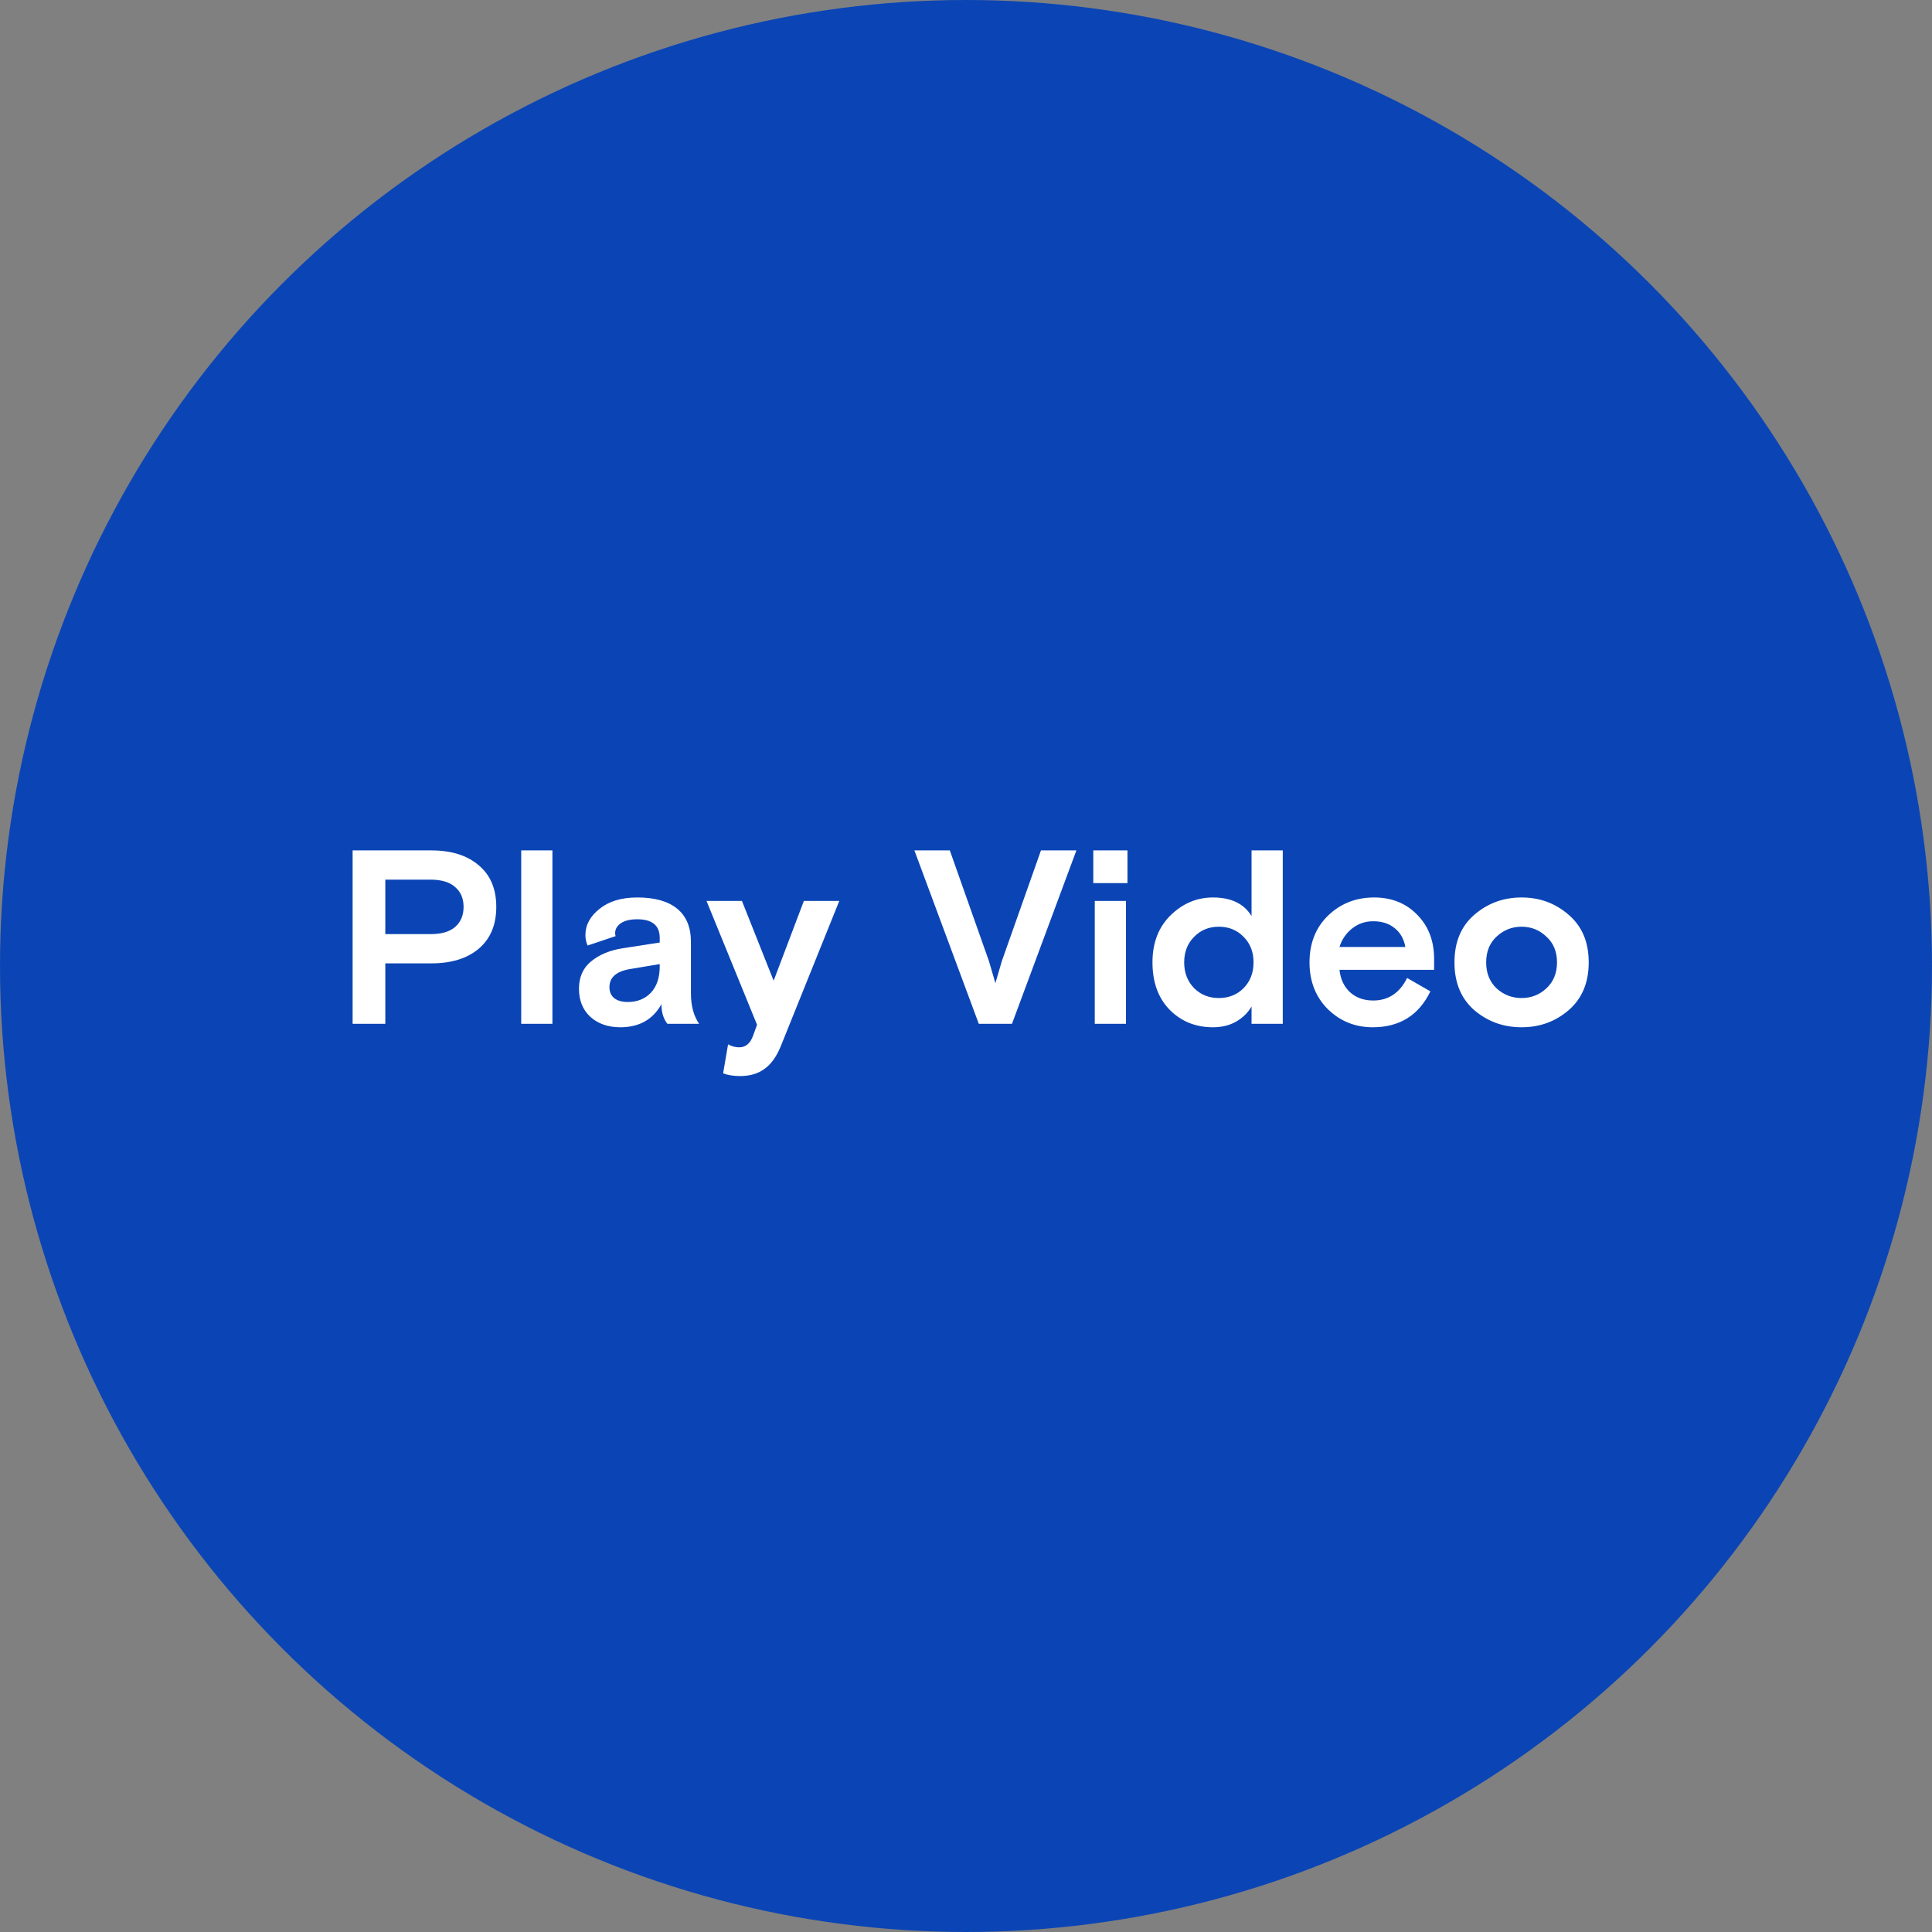
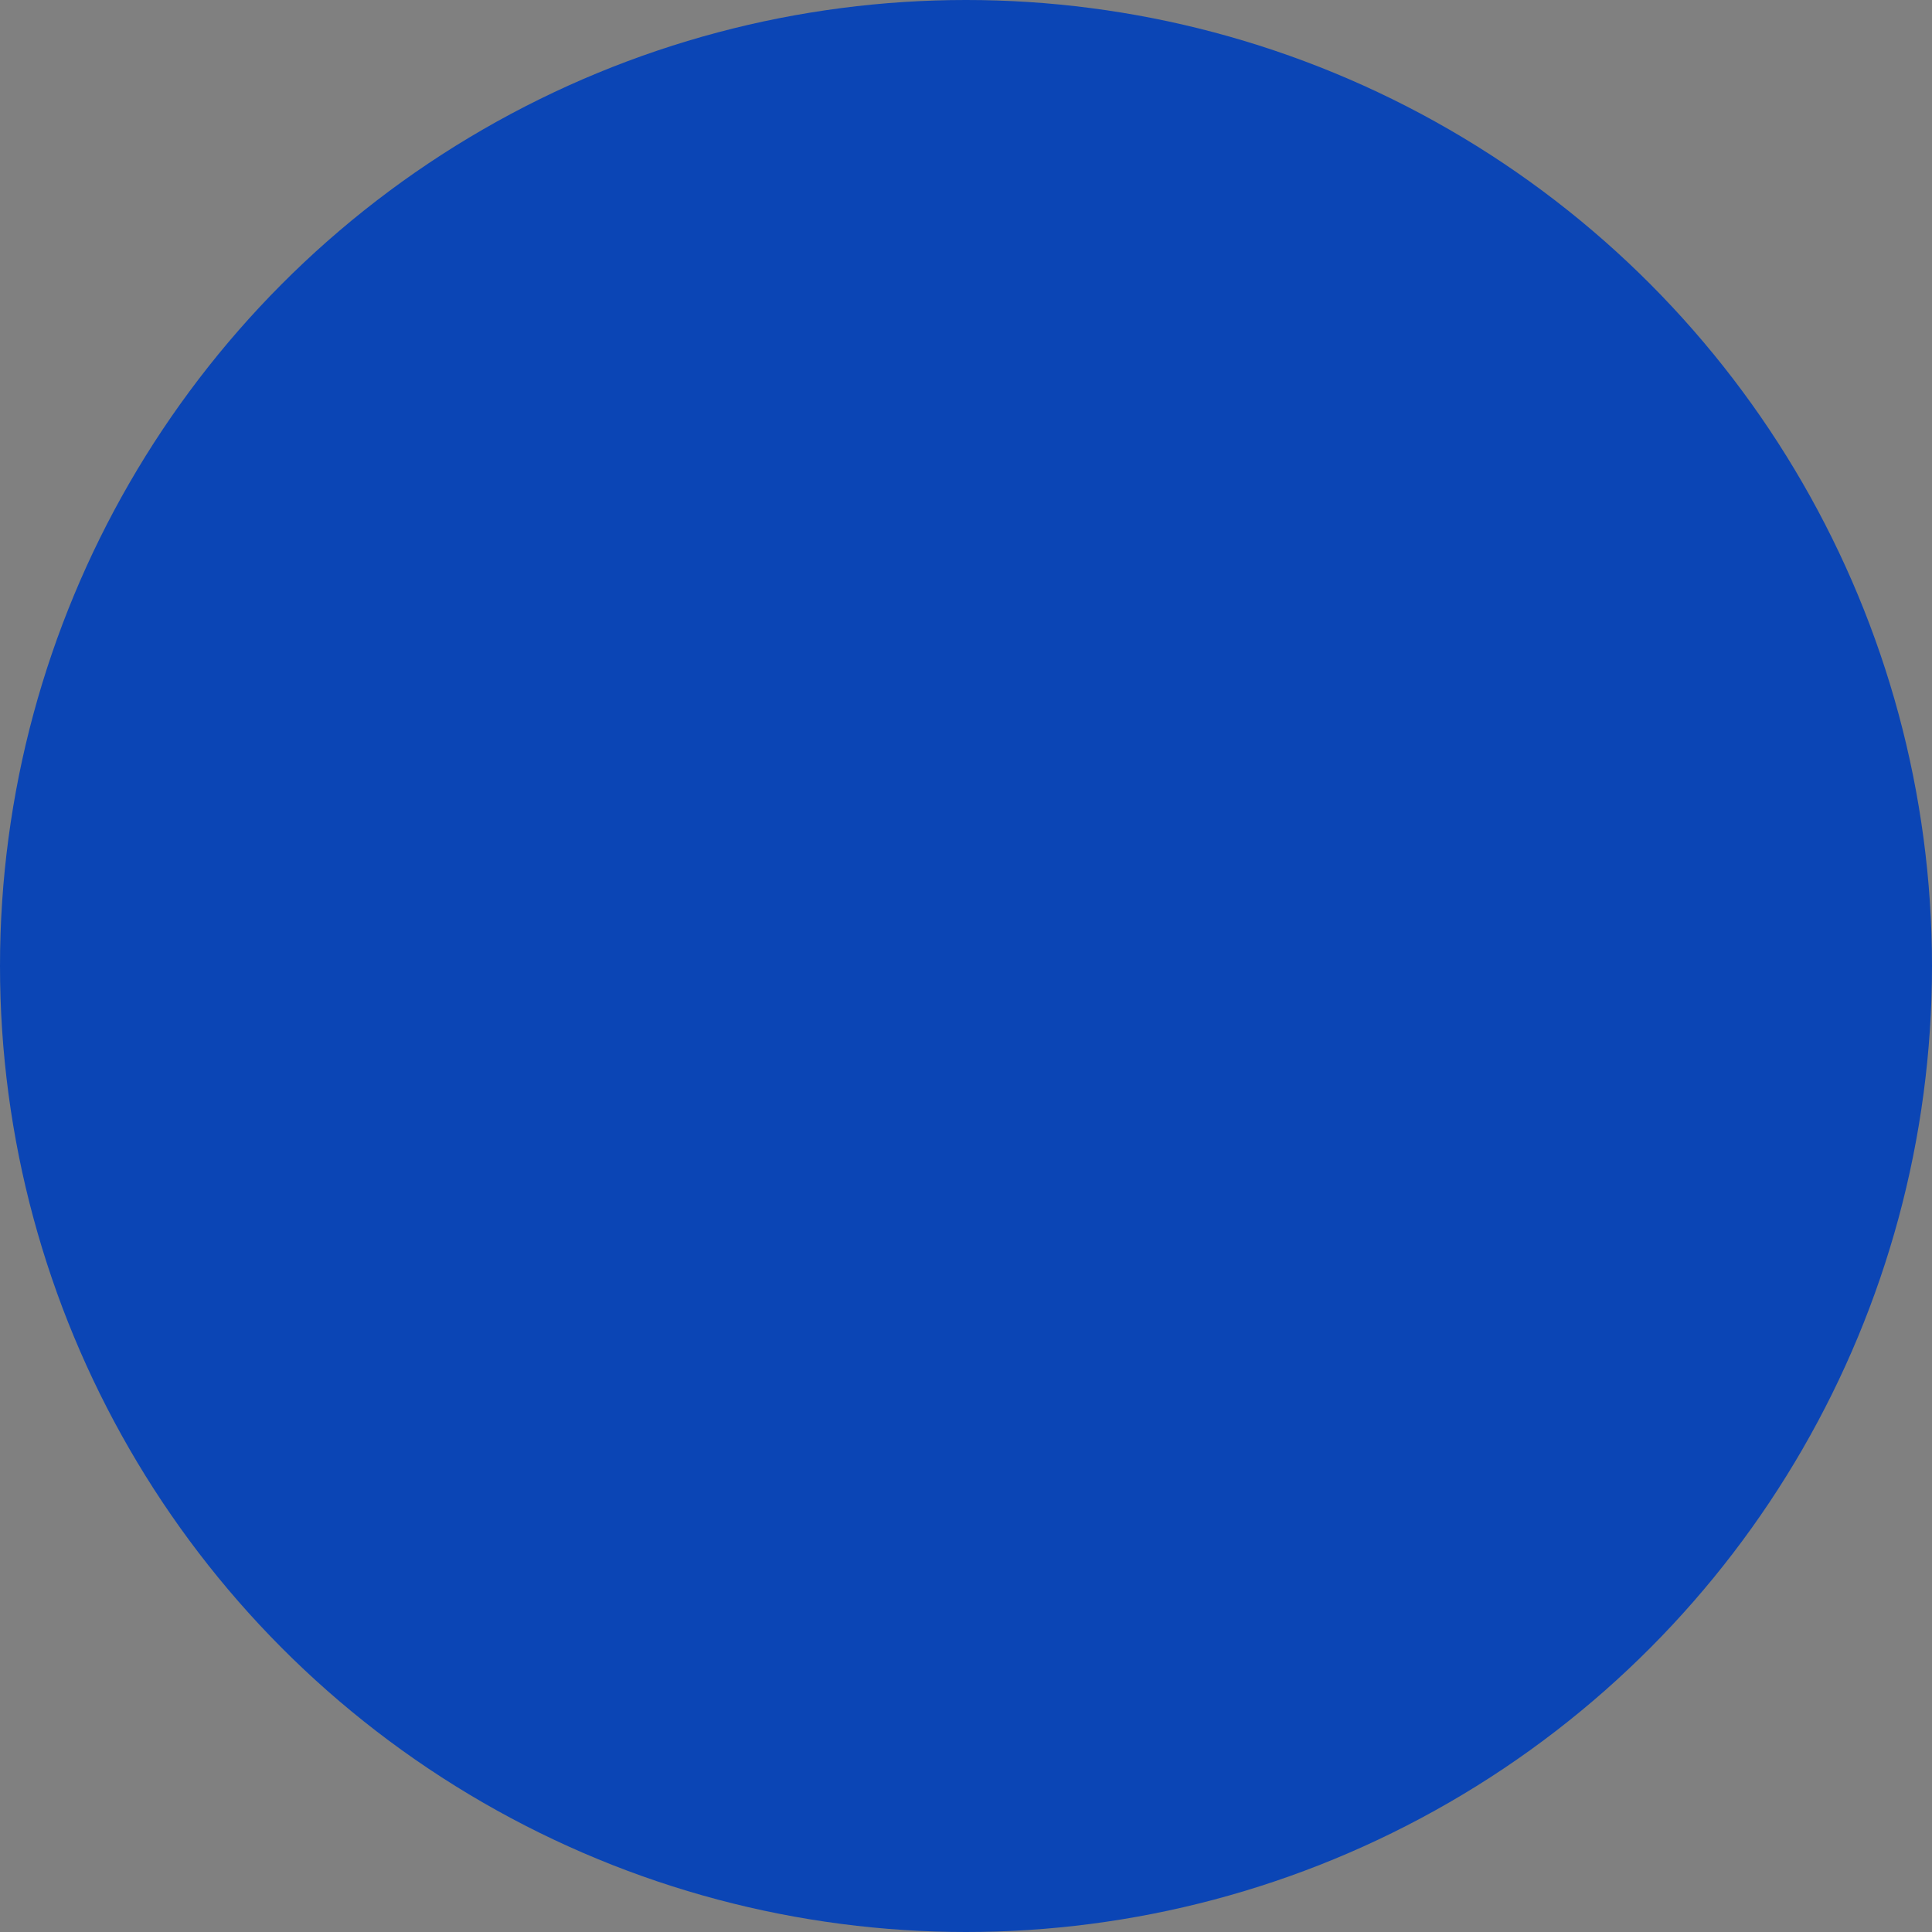
<svg xmlns="http://www.w3.org/2000/svg" width="117" height="117" viewBox="0 0 117 117" fill="none">
  <rect x="0" y="0" width="117" height="117" fill="#808080" stroke="none" />
  <circle cx="58.5" cy="58.5" r="58.5" fill="#0B45B5" />
-   <path d="M21.354 62V51.5H26.124C27.334 51.5 28.289 51.8 28.989 52.4C29.699 52.99 30.054 53.83 30.054 54.92C30.054 56.01 29.699 56.855 28.989 57.455C28.289 58.045 27.334 58.34 26.124 58.34H23.334V62H21.354ZM23.334 53.27V56.57H26.064C26.734 56.57 27.234 56.425 27.564 56.135C27.904 55.835 28.074 55.43 28.074 54.92C28.074 54.41 27.904 54.01 27.564 53.72C27.234 53.42 26.734 53.27 26.064 53.27H23.334ZM31.564 62V51.5H33.454V62H31.564ZM42.337 62H40.416C40.176 61.7 40.056 61.305 40.056 60.815C39.536 61.745 38.706 62.21 37.566 62.21C36.827 62.21 36.221 62 35.752 61.58C35.291 61.15 35.062 60.585 35.062 59.885C35.062 59.175 35.306 58.62 35.797 58.22C36.297 57.81 36.937 57.545 37.717 57.425L39.952 57.08V56.795C39.952 56.045 39.496 55.67 38.587 55.67C38.166 55.67 37.837 55.75 37.596 55.91C37.367 56.07 37.252 56.27 37.252 56.51C37.252 56.57 37.261 56.63 37.282 56.69L35.587 57.26C35.496 57.06 35.452 56.85 35.452 56.63C35.452 56.02 35.736 55.49 36.306 55.04C36.877 54.58 37.636 54.35 38.587 54.35C39.647 54.35 40.452 54.575 41.002 55.025C41.562 55.475 41.842 56.15 41.842 57.05V60.155C41.842 60.905 42.007 61.52 42.337 62ZM38.017 60.68C38.587 60.68 39.051 60.495 39.411 60.125C39.772 59.745 39.952 59.21 39.952 58.52V58.385L38.151 58.685C37.322 58.825 36.907 59.19 36.907 59.78C36.907 60.07 37.007 60.295 37.206 60.455C37.407 60.605 37.676 60.68 38.017 60.68ZM43.791 65L44.091 63.245C44.311 63.365 44.536 63.425 44.766 63.425C45.156 63.425 45.436 63.19 45.606 62.72L45.846 62.06L42.786 54.56H44.931L46.851 59.39L48.681 54.56H50.826L47.286 63.35C47.026 63.99 46.696 64.45 46.296 64.73C45.906 65.02 45.416 65.165 44.826 65.165C44.416 65.165 44.071 65.11 43.791 65ZM59.275 62L55.375 51.5H57.52L59.89 58.205C60.04 58.725 60.17 59.17 60.28 59.54L60.67 58.205L63.04 51.5H65.185L61.285 62H59.275ZM66.298 62V54.56H68.188V62H66.298ZM66.208 53.48V51.5H68.278V53.48H66.208ZM77.683 51.5V62H75.793V60.95C75.583 61.32 75.273 61.625 74.863 61.865C74.463 62.095 73.993 62.21 73.453 62.21C72.403 62.21 71.528 61.855 70.828 61.145C70.138 60.435 69.793 59.48 69.793 58.28C69.793 57.1 70.158 56.15 70.888 55.43C71.628 54.71 72.483 54.35 73.453 54.35C74.553 54.35 75.333 54.725 75.793 55.475V51.5H77.683ZM72.313 59.84C72.713 60.24 73.213 60.44 73.813 60.44C74.413 60.44 74.913 60.24 75.313 59.84C75.713 59.43 75.913 58.91 75.913 58.28C75.913 57.65 75.713 57.135 75.313 56.735C74.913 56.325 74.413 56.12 73.813 56.12C73.213 56.12 72.713 56.325 72.313 56.735C71.913 57.135 71.713 57.65 71.713 58.28C71.713 58.91 71.913 59.43 72.313 59.84ZM86.848 58.73H81.118C81.178 59.3 81.393 59.755 81.763 60.095C82.133 60.425 82.598 60.59 83.158 60.59C84.078 60.59 84.763 60.135 85.213 59.225L86.623 60.035C85.923 61.485 84.758 62.21 83.128 62.21C82.068 62.21 81.163 61.845 80.413 61.115C79.673 60.375 79.303 59.43 79.303 58.28C79.303 57.12 79.678 56.175 80.428 55.445C81.188 54.715 82.118 54.35 83.218 54.35C84.278 54.35 85.148 54.7 85.828 55.4C86.508 56.09 86.848 56.98 86.848 58.07V58.73ZM83.158 55.79C82.668 55.79 82.238 55.94 81.868 56.24C81.508 56.53 81.258 56.9 81.118 57.35H85.108C85.018 56.86 84.803 56.48 84.463 56.21C84.123 55.93 83.688 55.79 83.158 55.79ZM94.996 55.4C95.806 56.09 96.211 57.05 96.211 58.28C96.211 59.51 95.806 60.475 94.996 61.175C94.196 61.865 93.246 62.21 92.146 62.21C91.046 62.21 90.091 61.865 89.281 61.175C88.481 60.475 88.081 59.51 88.081 58.28C88.081 57.05 88.481 56.09 89.281 55.4C90.091 54.7 91.046 54.35 92.146 54.35C93.246 54.35 94.196 54.7 94.996 55.4ZM90.631 59.855C91.061 60.245 91.566 60.44 92.146 60.44C92.726 60.44 93.226 60.245 93.646 59.855C94.076 59.455 94.291 58.93 94.291 58.28C94.291 57.63 94.076 57.11 93.646 56.72C93.226 56.32 92.726 56.12 92.146 56.12C91.566 56.12 91.061 56.32 90.631 56.72C90.211 57.11 90.001 57.63 90.001 58.28C90.001 58.93 90.211 59.455 90.631 59.855Z" fill="white" />
</svg>